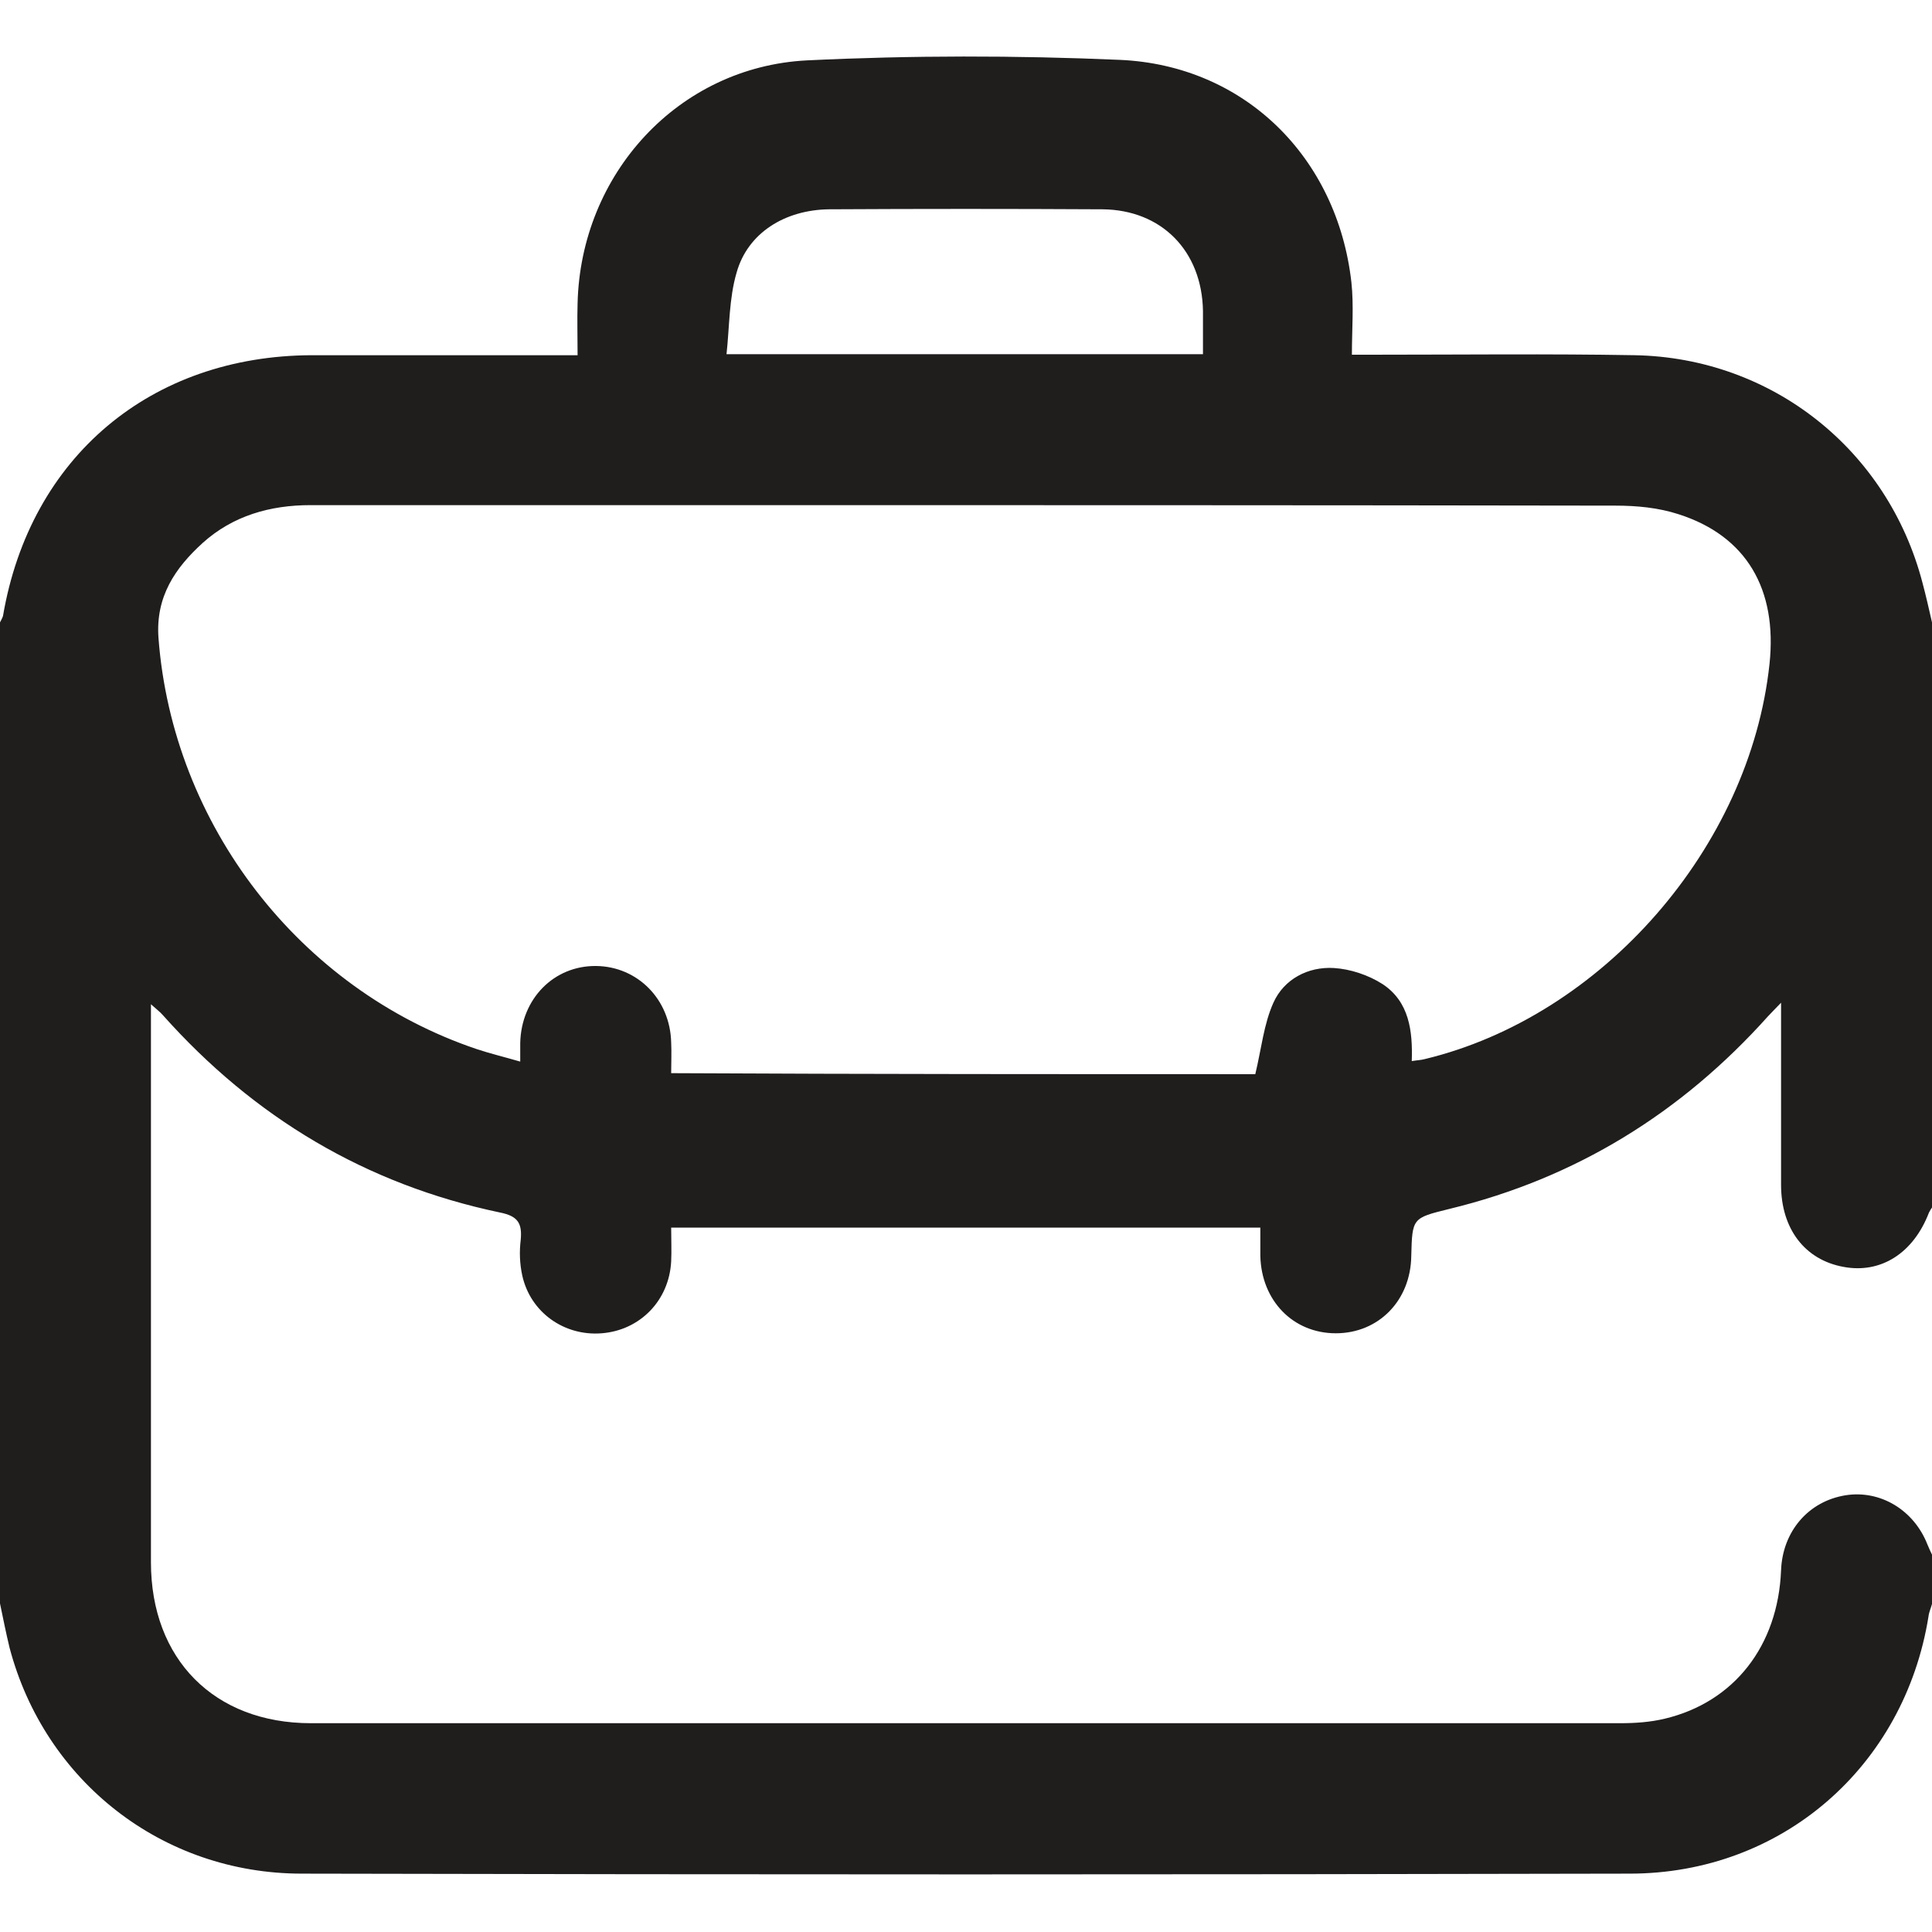
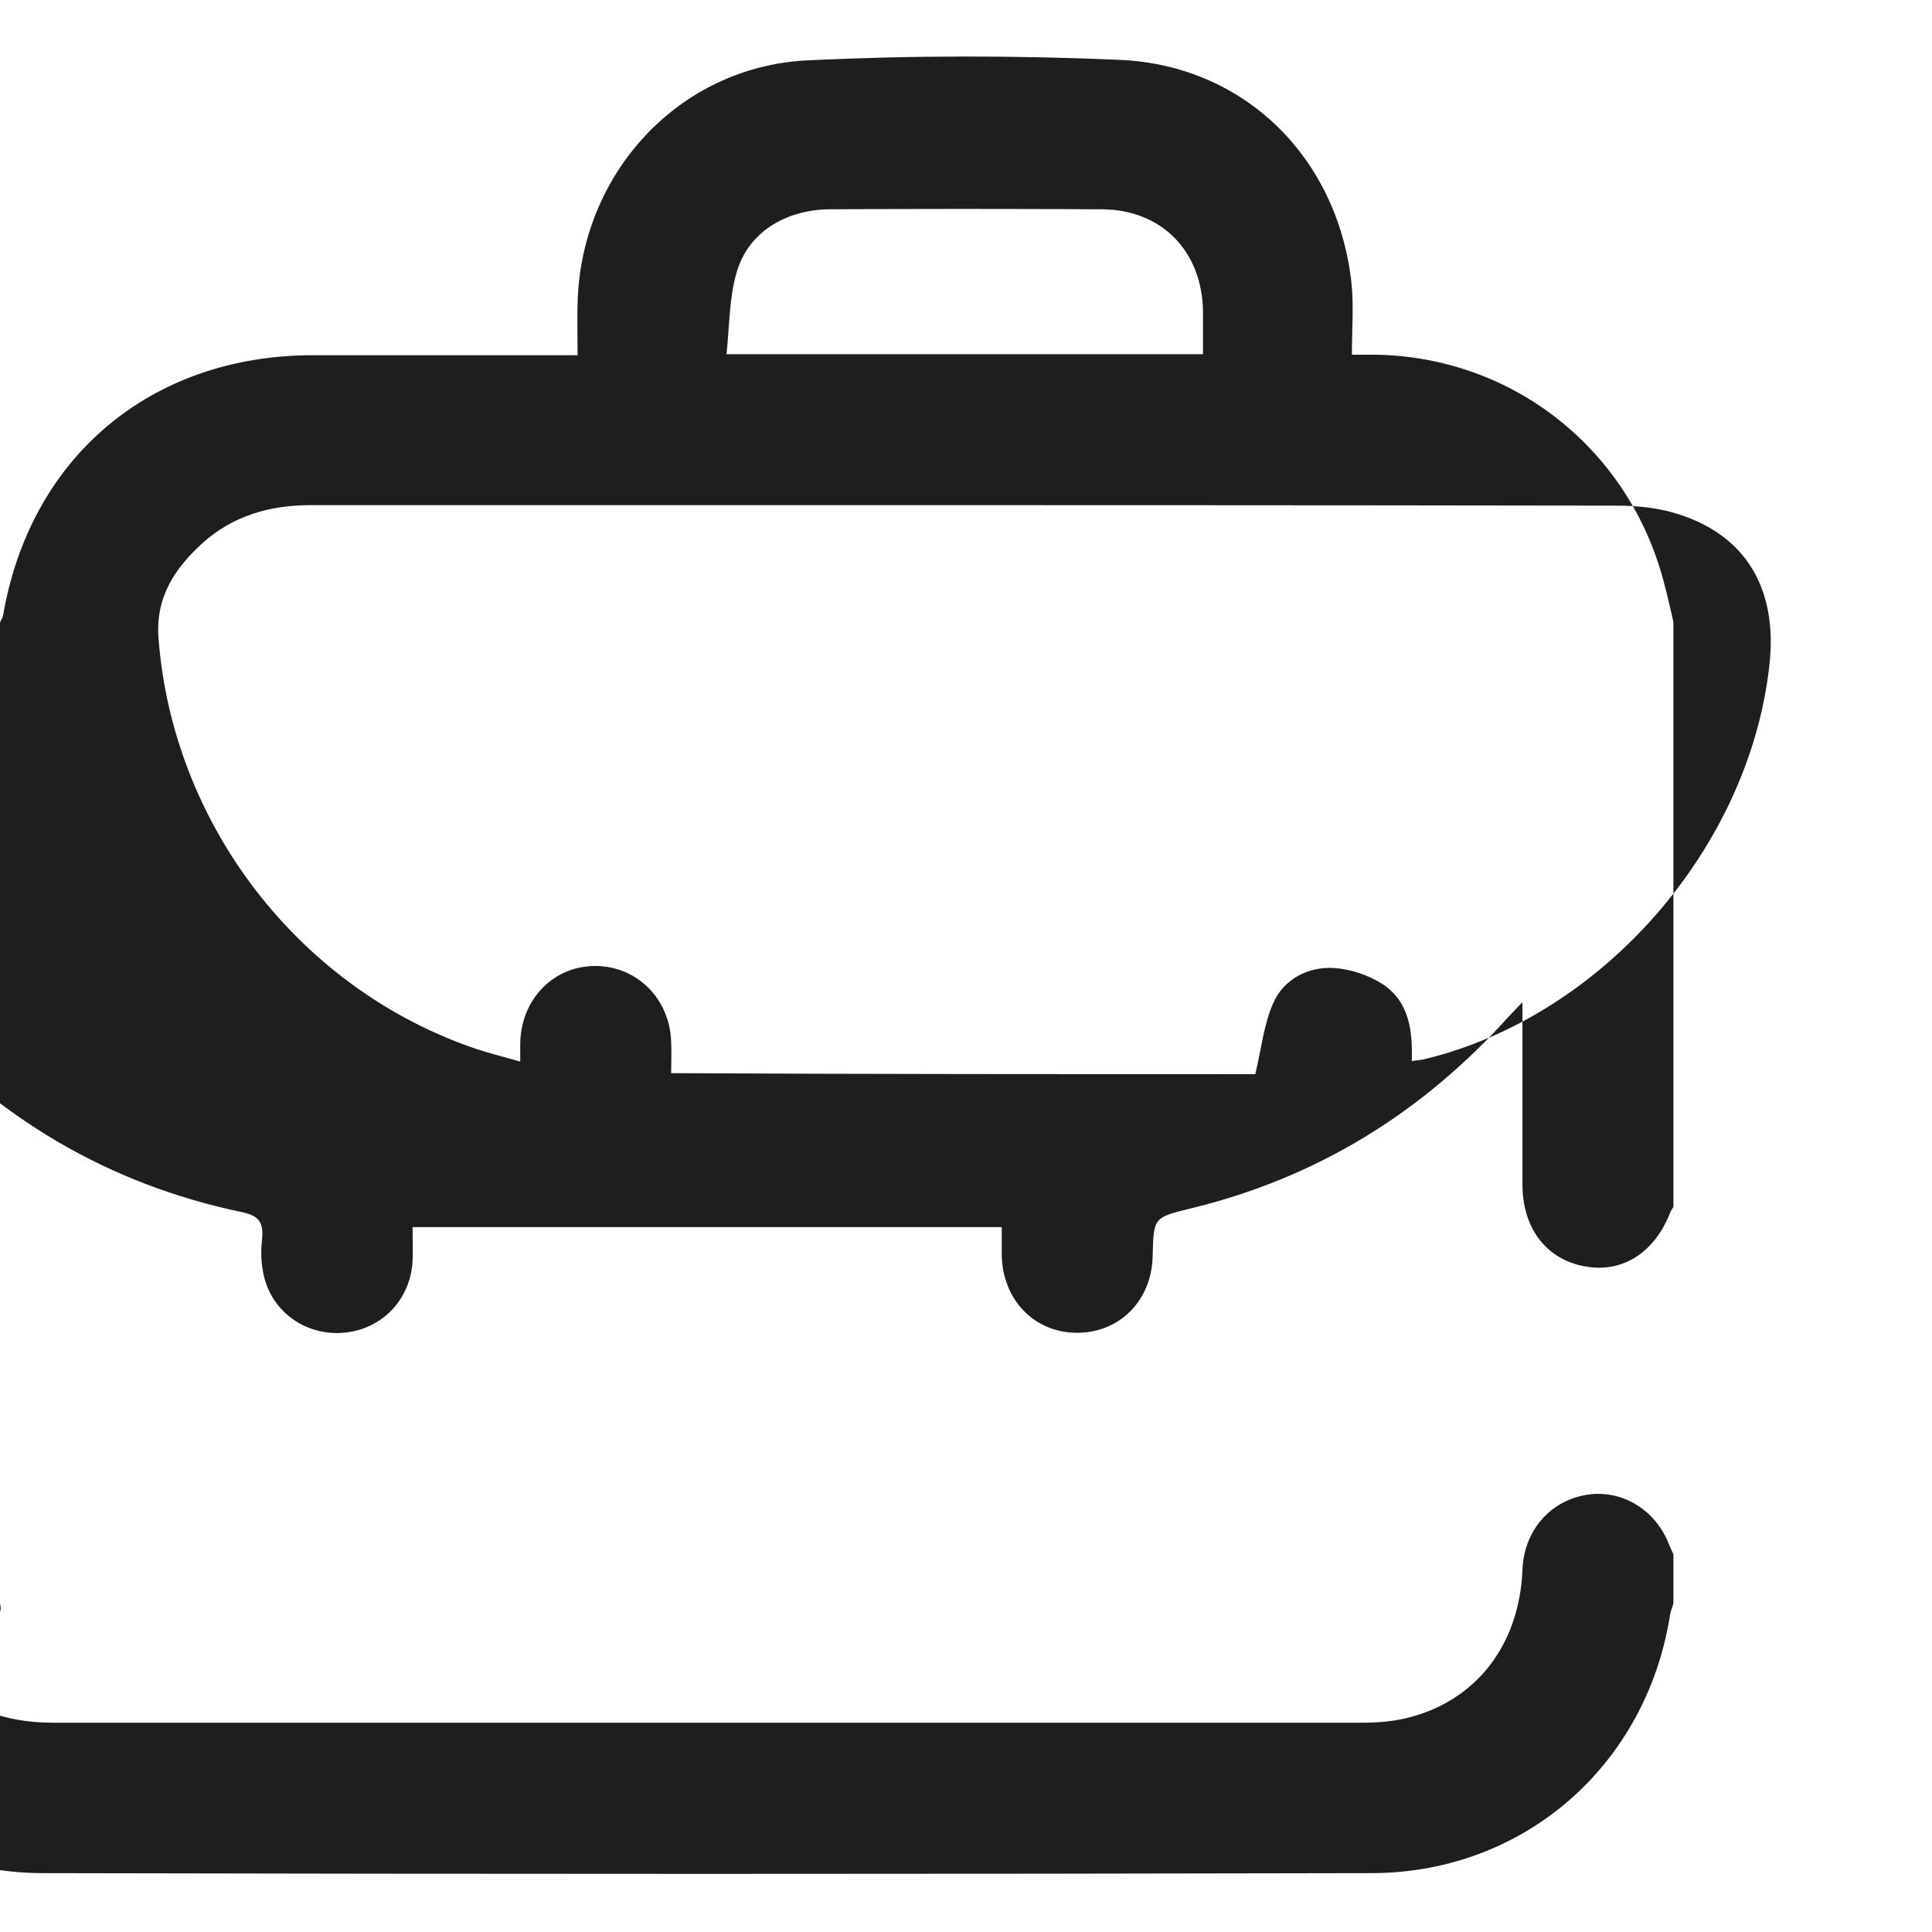
<svg xmlns="http://www.w3.org/2000/svg" version="1.1" id="Layer_1" x="0px" y="0px" viewBox="0 0 384 384" style="enable-background:new 0 0 384 384;" xml:space="preserve">
  <style type="text/css">
	.st0{fill:#201D1D;}
</style>
  <g>
-     <path class="st0" d="M0,318.7c0-65,0-130,0-195c0.2-0.4,0.5-0.9,0.6-1.3C6,90.8,30,70.7,62,70.6c16.2,0,32.5,0,48.7,0   c1.3,0,2.6,0,4.1,0c0-3.9-0.1-7.1,0-10.3c0.6-25.7,20-47,45.6-48.3c20.7-1,41.5-1,62.2-0.1c24.8,1.1,43.2,19.4,46,44.2   c0.5,4.6,0.1,9.4,0.1,14.4c2.1,0,3.5,0,4.8,0c17.1,0,34.2-0.2,51.4,0.1c27.3,0.5,50.3,18.8,57.2,45.2c0.7,2.6,1.3,5.3,1.9,7.9   c0,38.8,0,77.5,0,116.3c-0.2,0.3-0.4,0.6-0.6,1c-3.1,8.1-9.6,12.2-17,10.8c-7.7-1.4-12.4-7.6-12.4-16.3c0-7,0-14,0-21   c0-4.8,0-9.6,0-15.2c-1.3,1.3-1.9,2-2.6,2.7c-17.2,19.2-38.2,32.2-63.4,38.3c-7.3,1.8-7.3,1.8-7.5,9.3c-0.1,8.9-6.5,15.4-15,15.4   c-8.5,0-14.8-6.5-15-15.4c0-1.9,0-3.9,0-5.6c-39.4,0-78.2,0-117.1,0c0,2.4,0.1,4.6,0,6.7c-0.4,7.8-6.2,13.7-13.8,14.3   c-7.5,0.6-14.2-4.2-15.8-11.5c-0.5-2.3-0.6-4.7-0.3-7.1c0.3-3.3-0.6-4.7-4.1-5.4c-26.7-5.6-48.9-18.9-67-39.2   c-0.6-0.7-1.3-1.2-2.4-2.2c0,1.8,0,2.9,0,4c0,35.6,0,71.2,0,106.9c0,19.3,12.6,32,31.8,32c86.7,0,173.5,0,260.2,0   c3,0,6-0.2,8.9-0.9c13.8-3.3,22.5-14.5,23.1-29.5c0.3-7.7,5.4-13.7,12.8-14.9c6.9-1.1,13.6,2.9,16.3,9.8c0.3,0.7,0.6,1.4,0.9,2   c0,3.3,0,6.5,0,9.8c-0.2,0.8-0.6,1.6-0.7,2.5c-4.8,29.8-29.1,51.1-59.4,51.1c-88,0.2-176,0.2-263.9,0c-27.8,0-51.1-18.4-58.1-44.9   C1.2,324.6,0.6,321.6,0,318.7z M249.5,213.5c1.2-5,1.7-10,3.6-14.2c2.1-4.7,6.9-7.2,12-6.9c3.3,0.2,6.9,1.4,9.7,3.2   c5.3,3.5,6,9.3,5.8,15.3c1.2-0.2,1.9-0.2,2.6-0.4c35.3-8.5,64.6-42.1,68.5-78.5c1.6-14.9-4.6-25.5-18.1-29.8   c-4-1.3-8.3-1.7-12.5-1.7c-61.1-0.1-122.2-0.1-183.3-0.1c-25.4,0-50.7,0-76.1,0c-8,0-15.4,2.1-21.4,7.5c-5.5,5-9.4,10.7-8.8,18.9   c2.8,37.1,28,69.8,63.2,81.7c2.7,0.9,5.6,1.6,8.7,2.5c0-1.7,0-2.7,0-3.7c0.2-8.8,6.7-15.4,15.1-15.3c8.2,0.1,14.7,6.6,14.9,15.2   c0.1,2,0,3.9,0,6.1C172.5,213.5,211.2,213.5,249.5,213.5z M239.1,70.4c0-3.2,0-5.9,0-8.6c-0.2-11.9-8.2-20.1-20-20.2   c-18.1-0.1-36.2-0.1-54.3,0c-8.8,0.1-16.2,4.7-18.4,12.6c-1.5,5.1-1.4,10.7-2,16.2C176.5,70.4,207.5,70.4,239.1,70.4z" />
+     <path class="st0" d="M0,318.7c0-65,0-130,0-195c0.2-0.4,0.5-0.9,0.6-1.3C6,90.8,30,70.7,62,70.6c16.2,0,32.5,0,48.7,0   c1.3,0,2.6,0,4.1,0c0-3.9-0.1-7.1,0-10.3c0.6-25.7,20-47,45.6-48.3c20.7-1,41.5-1,62.2-0.1c24.8,1.1,43.2,19.4,46,44.2   c0.5,4.6,0.1,9.4,0.1,14.4c2.1,0,3.5,0,4.8,0c27.3,0.5,50.3,18.8,57.2,45.2c0.7,2.6,1.3,5.3,1.9,7.9   c0,38.8,0,77.5,0,116.3c-0.2,0.3-0.4,0.6-0.6,1c-3.1,8.1-9.6,12.2-17,10.8c-7.7-1.4-12.4-7.6-12.4-16.3c0-7,0-14,0-21   c0-4.8,0-9.6,0-15.2c-1.3,1.3-1.9,2-2.6,2.7c-17.2,19.2-38.2,32.2-63.4,38.3c-7.3,1.8-7.3,1.8-7.5,9.3c-0.1,8.9-6.5,15.4-15,15.4   c-8.5,0-14.8-6.5-15-15.4c0-1.9,0-3.9,0-5.6c-39.4,0-78.2,0-117.1,0c0,2.4,0.1,4.6,0,6.7c-0.4,7.8-6.2,13.7-13.8,14.3   c-7.5,0.6-14.2-4.2-15.8-11.5c-0.5-2.3-0.6-4.7-0.3-7.1c0.3-3.3-0.6-4.7-4.1-5.4c-26.7-5.6-48.9-18.9-67-39.2   c-0.6-0.7-1.3-1.2-2.4-2.2c0,1.8,0,2.9,0,4c0,35.6,0,71.2,0,106.9c0,19.3,12.6,32,31.8,32c86.7,0,173.5,0,260.2,0   c3,0,6-0.2,8.9-0.9c13.8-3.3,22.5-14.5,23.1-29.5c0.3-7.7,5.4-13.7,12.8-14.9c6.9-1.1,13.6,2.9,16.3,9.8c0.3,0.7,0.6,1.4,0.9,2   c0,3.3,0,6.5,0,9.8c-0.2,0.8-0.6,1.6-0.7,2.5c-4.8,29.8-29.1,51.1-59.4,51.1c-88,0.2-176,0.2-263.9,0c-27.8,0-51.1-18.4-58.1-44.9   C1.2,324.6,0.6,321.6,0,318.7z M249.5,213.5c1.2-5,1.7-10,3.6-14.2c2.1-4.7,6.9-7.2,12-6.9c3.3,0.2,6.9,1.4,9.7,3.2   c5.3,3.5,6,9.3,5.8,15.3c1.2-0.2,1.9-0.2,2.6-0.4c35.3-8.5,64.6-42.1,68.5-78.5c1.6-14.9-4.6-25.5-18.1-29.8   c-4-1.3-8.3-1.7-12.5-1.7c-61.1-0.1-122.2-0.1-183.3-0.1c-25.4,0-50.7,0-76.1,0c-8,0-15.4,2.1-21.4,7.5c-5.5,5-9.4,10.7-8.8,18.9   c2.8,37.1,28,69.8,63.2,81.7c2.7,0.9,5.6,1.6,8.7,2.5c0-1.7,0-2.7,0-3.7c0.2-8.8,6.7-15.4,15.1-15.3c8.2,0.1,14.7,6.6,14.9,15.2   c0.1,2,0,3.9,0,6.1C172.5,213.5,211.2,213.5,249.5,213.5z M239.1,70.4c0-3.2,0-5.9,0-8.6c-0.2-11.9-8.2-20.1-20-20.2   c-18.1-0.1-36.2-0.1-54.3,0c-8.8,0.1-16.2,4.7-18.4,12.6c-1.5,5.1-1.4,10.7-2,16.2C176.5,70.4,207.5,70.4,239.1,70.4z" />
  </g>
</svg>